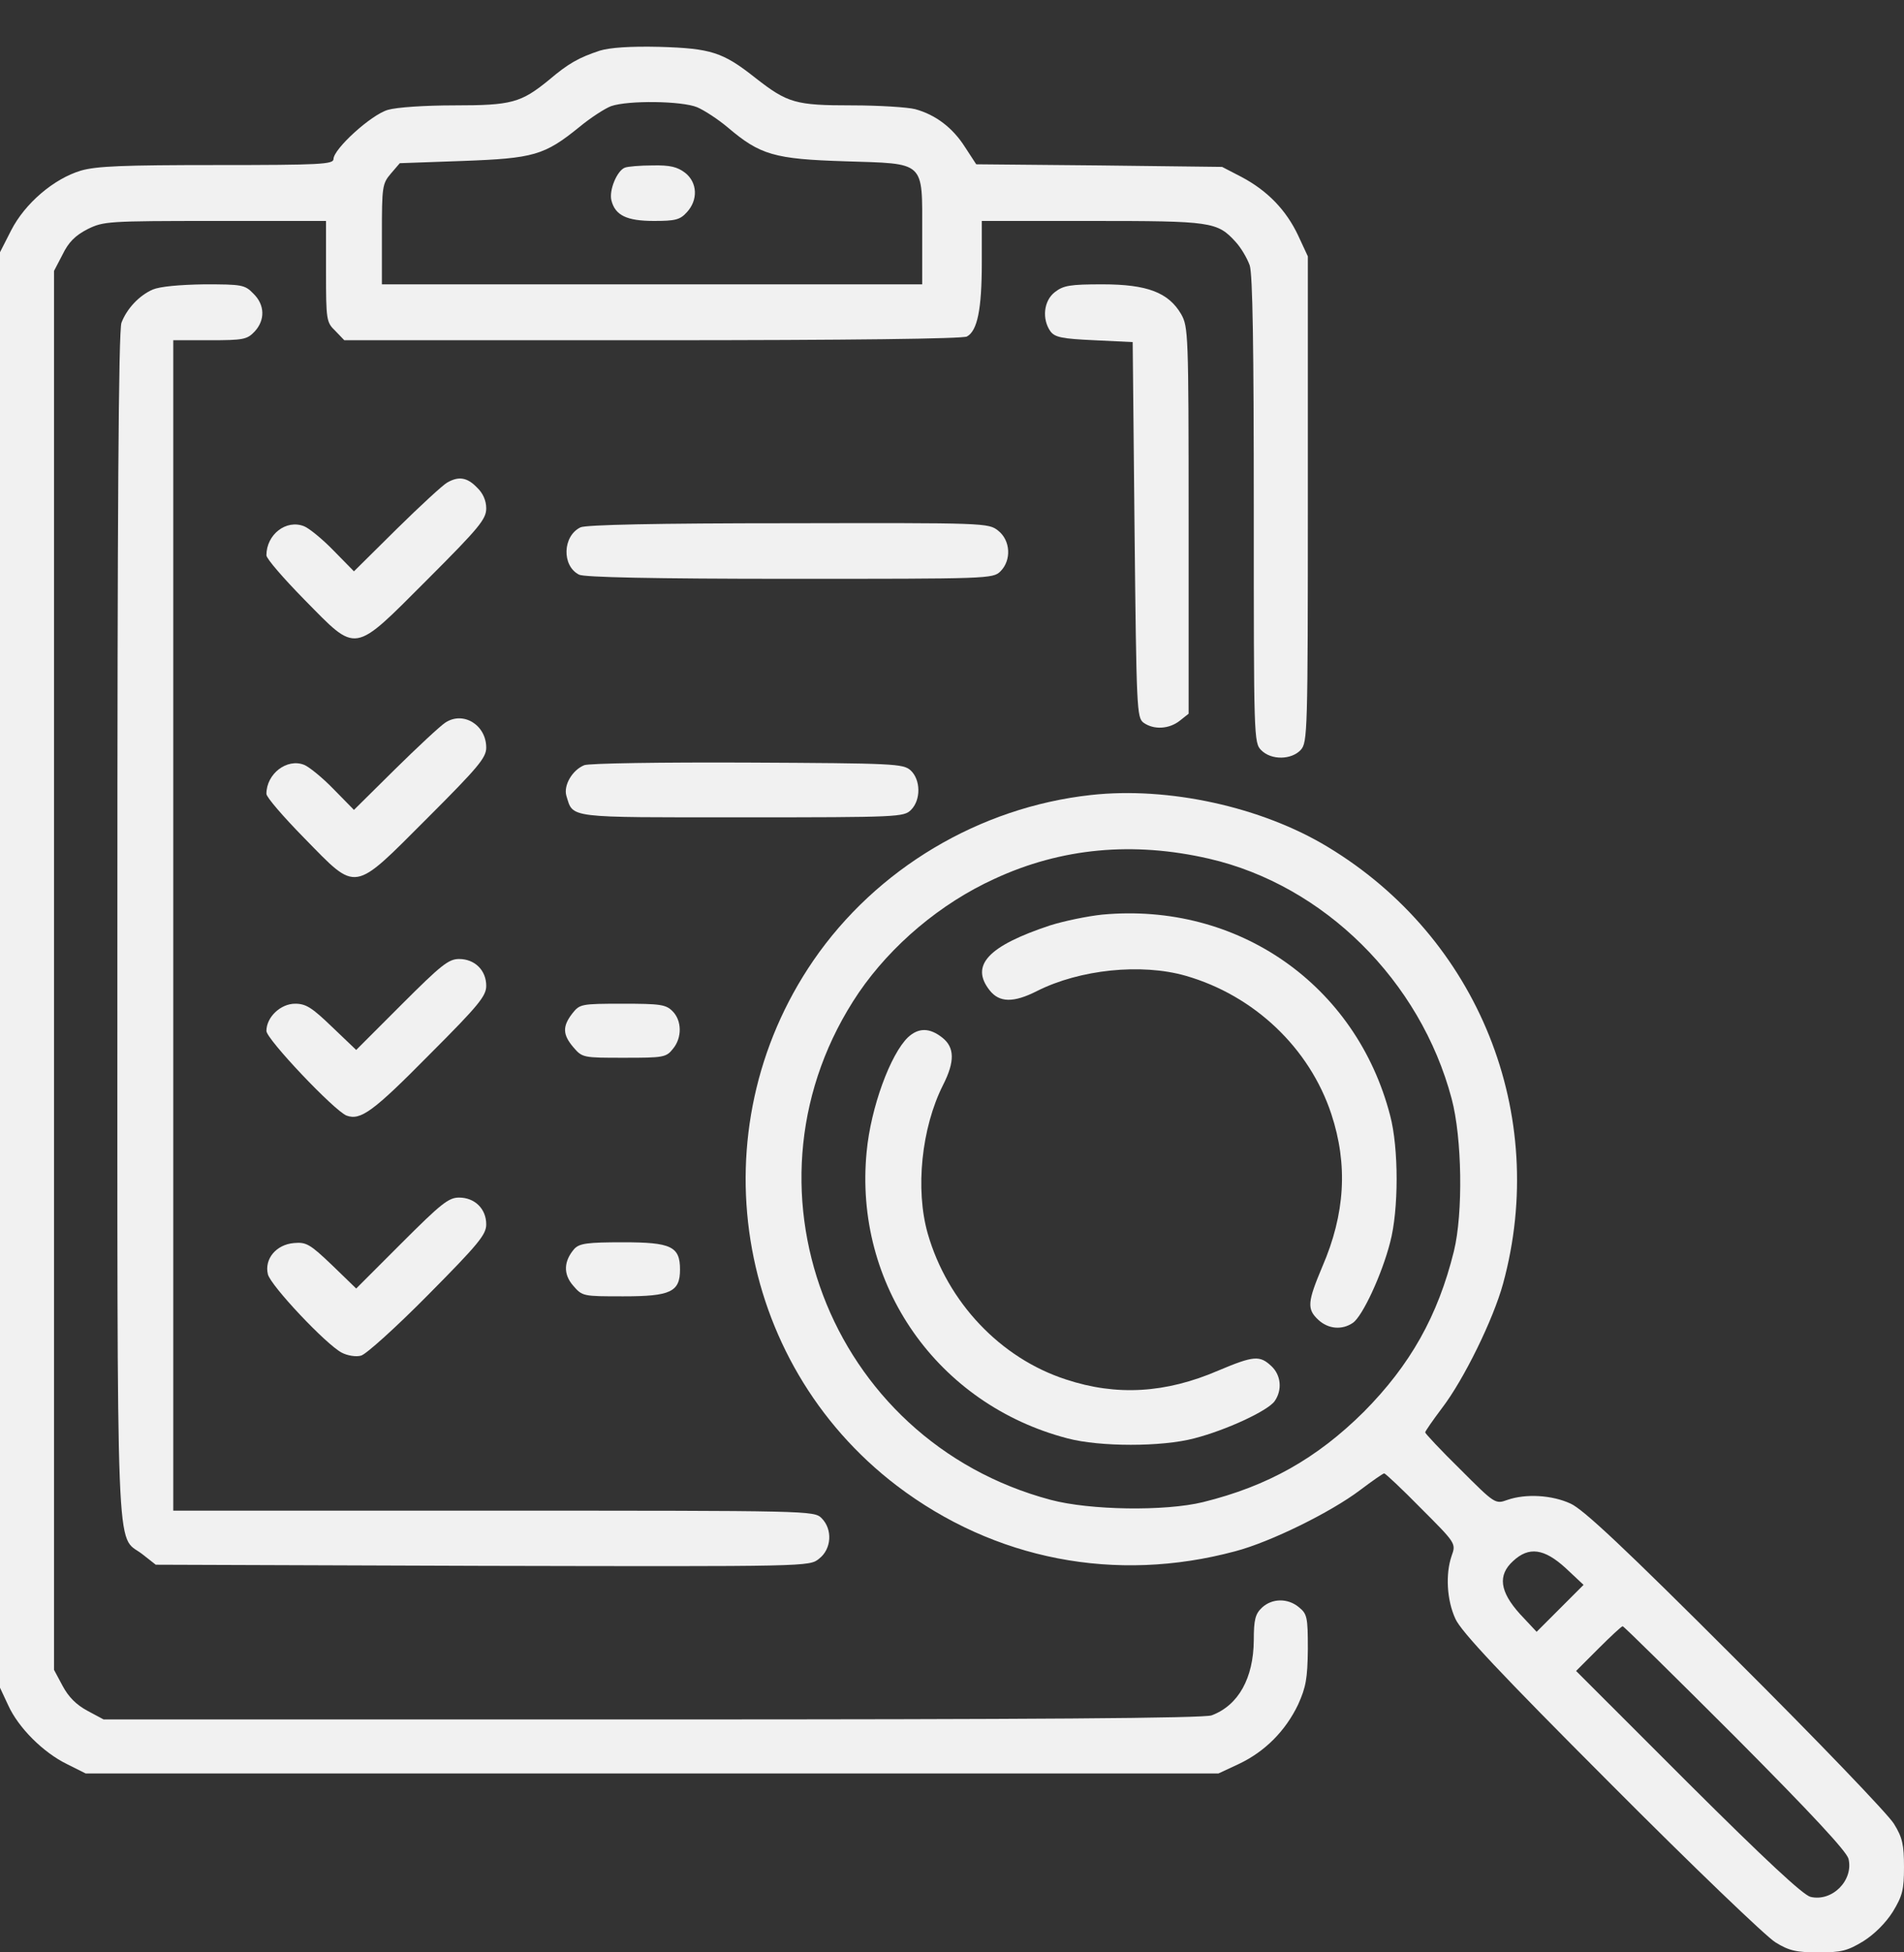
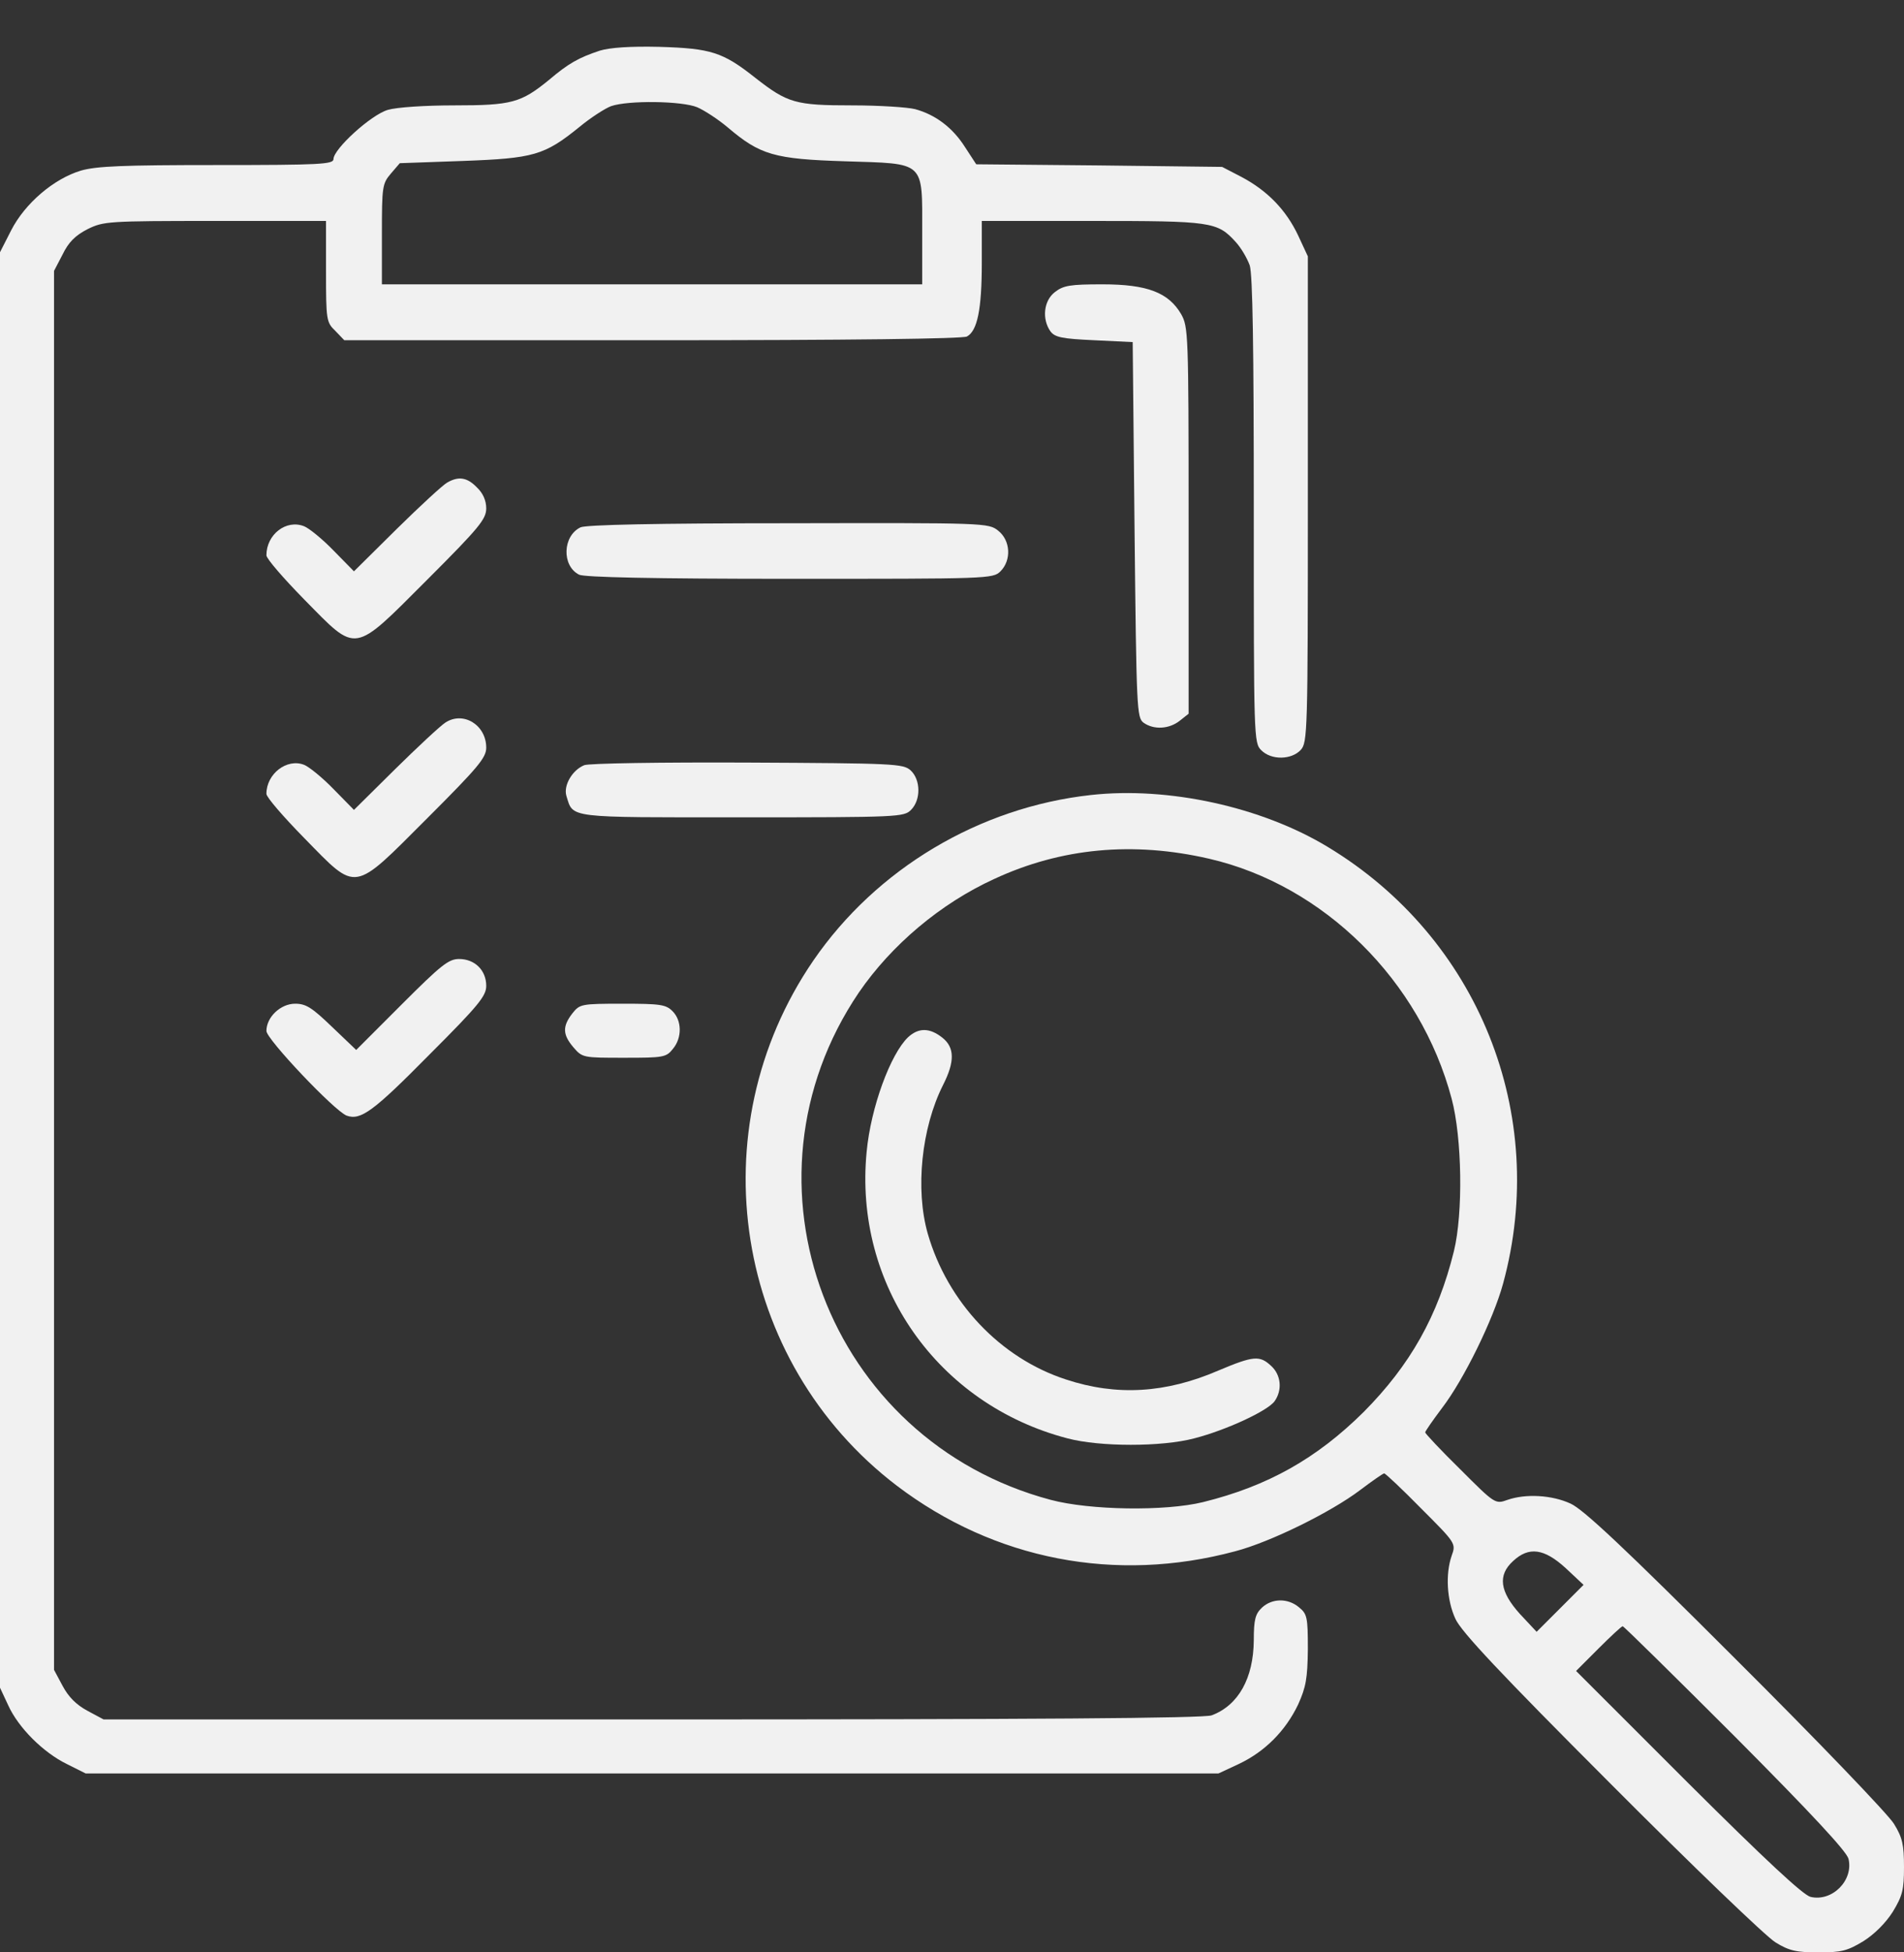
<svg xmlns="http://www.w3.org/2000/svg" width="40" height="41" viewBox="0 0 40 41" fill="none">
  <rect x="0" y="0" width="40" height="41" fill="#333333" stroke="none" />
  <path d="M12.603 1.063C12.157 1.211 11.945 1.329 11.53 1.681C10.943 2.159 10.748 2.213 9.542 2.213C8.932 2.213 8.337 2.252 8.149 2.307C7.796 2.409 7.006 3.129 7.006 3.341C7.006 3.45 6.724 3.466 4.556 3.466C2.575 3.466 2.027 3.489 1.699 3.583C1.127 3.755 0.524 4.272 0.235 4.836L0 5.297V20.366V35.442L0.172 35.81C0.384 36.28 0.908 36.804 1.409 37.047L1.8 37.243H13.699H25.597L26.035 37.039C26.575 36.781 27.006 36.35 27.272 35.794C27.436 35.427 27.468 35.254 27.476 34.636C27.476 33.955 27.46 33.892 27.288 33.752C27.053 33.556 26.724 33.564 26.513 33.759C26.372 33.892 26.34 34.01 26.34 34.448C26.333 35.239 26.02 35.81 25.456 36.022C25.299 36.084 21.683 36.108 13.707 36.108H2.176L1.84 35.928C1.605 35.802 1.44 35.638 1.315 35.403L1.135 35.067V20.382V5.689L1.315 5.344C1.44 5.086 1.581 4.945 1.84 4.812C2.176 4.648 2.254 4.64 4.517 4.64H6.849V5.697C6.849 6.722 6.857 6.769 7.045 6.949L7.233 7.145H13.699C17.91 7.145 20.219 7.114 20.313 7.067C20.532 6.949 20.626 6.503 20.626 5.517V4.64H22.935C25.448 4.64 25.573 4.656 25.957 5.078C26.074 5.204 26.2 5.423 26.254 5.571C26.317 5.759 26.34 7.286 26.34 10.714C26.34 15.497 26.34 15.599 26.497 15.755C26.708 15.967 27.131 15.959 27.327 15.748C27.468 15.591 27.476 15.387 27.476 10.479V5.384L27.272 4.945C27.021 4.413 26.63 4.006 26.082 3.716L25.675 3.505L23.092 3.474L20.509 3.45L20.274 3.09C20.016 2.683 19.656 2.409 19.225 2.292C19.069 2.252 18.474 2.213 17.902 2.213C16.712 2.213 16.548 2.166 15.867 1.634C15.186 1.094 14.935 1.016 13.855 0.984C13.229 0.969 12.814 1 12.603 1.063ZM14.646 2.252C14.794 2.315 15.084 2.503 15.288 2.675C15.969 3.254 16.266 3.341 17.753 3.387C19.452 3.442 19.374 3.364 19.374 4.883V5.971H13.699H8.023V4.922C8.023 3.92 8.031 3.857 8.211 3.646L8.399 3.427L9.722 3.38C11.217 3.325 11.436 3.262 12.172 2.667C12.407 2.472 12.712 2.276 12.838 2.229C13.198 2.104 14.325 2.119 14.646 2.252Z" fill="#F1F1F1" />
-   <path d="M13.127 3.521C12.963 3.583 12.79 3.998 12.845 4.209C12.924 4.522 13.166 4.64 13.738 4.64C14.184 4.64 14.286 4.616 14.427 4.46C14.669 4.202 14.653 3.834 14.395 3.63C14.231 3.505 14.082 3.466 13.706 3.474C13.448 3.474 13.182 3.497 13.127 3.521Z" fill="#F1F1F1" />
-   <path d="M3.21 6.08C2.92 6.206 2.662 6.487 2.552 6.777C2.489 6.934 2.466 10.816 2.466 19.442C2.466 33.188 2.427 32.209 2.983 32.632L3.272 32.859L10.137 32.883C17.002 32.898 17.002 32.898 17.206 32.734C17.472 32.53 17.495 32.115 17.26 31.881C17.104 31.724 17.002 31.724 10.372 31.724H3.64V19.434V7.145H4.407C5.112 7.145 5.19 7.129 5.347 6.965C5.574 6.722 5.566 6.401 5.323 6.166C5.143 5.979 5.08 5.971 4.29 5.971C3.758 5.979 3.358 6.018 3.21 6.08Z" fill="#F1F1F1" />
  <path d="M22.16 6.135C21.926 6.315 21.886 6.699 22.067 6.957C22.16 7.082 22.301 7.114 22.99 7.145L23.796 7.184L23.835 11.121C23.875 14.91 23.883 15.067 24.023 15.176C24.243 15.333 24.564 15.309 24.783 15.137L24.971 14.988V10.926C24.971 6.996 24.963 6.863 24.814 6.597C24.548 6.143 24.102 5.971 23.162 5.971C22.481 5.971 22.34 5.994 22.16 6.135Z" fill="#F1F1F1" />
  <path d="M9.393 10.135C9.307 10.182 8.83 10.62 8.337 11.106L7.436 11.998L7.006 11.56C6.771 11.317 6.489 11.09 6.388 11.051C6.012 10.902 5.597 11.223 5.597 11.662C5.597 11.732 5.957 12.147 6.395 12.593C7.515 13.728 7.397 13.752 8.979 12.17C10.067 11.082 10.215 10.902 10.215 10.675C10.215 10.511 10.145 10.354 10.02 10.237C9.816 10.025 9.636 9.994 9.393 10.135Z" fill="#F1F1F1" />
  <path d="M12.196 11.074C11.82 11.254 11.797 11.881 12.165 12.068C12.266 12.123 13.73 12.155 16.587 12.155C20.759 12.155 20.861 12.155 21.018 11.998C21.253 11.763 21.229 11.348 20.971 11.145C20.767 10.98 20.697 10.98 16.564 10.988C13.793 10.988 12.313 11.02 12.196 11.074Z" fill="#F1F1F1" />
  <path d="M9.354 15.176C9.245 15.247 8.767 15.693 8.298 16.155L7.436 17.008L7.006 16.57C6.771 16.327 6.489 16.1 6.388 16.061C6.027 15.92 5.597 16.249 5.597 16.671C5.597 16.742 5.957 17.157 6.395 17.603C7.515 18.746 7.397 18.761 8.979 17.18C10.043 16.116 10.215 15.912 10.215 15.701C10.215 15.223 9.73 14.926 9.354 15.176Z" fill="#F1F1F1" />
  <path d="M12.274 16.069C12.024 16.17 11.836 16.491 11.898 16.71C12.047 17.188 11.875 17.164 15.593 17.164C18.881 17.164 18.99 17.157 19.139 17.008C19.35 16.797 19.343 16.374 19.131 16.178C18.975 16.037 18.787 16.029 15.703 16.014C13.91 16.006 12.368 16.029 12.274 16.069Z" fill="#F1F1F1" />
  <path d="M22.92 16.695C20.571 16.953 18.411 18.245 17.088 20.17C14.646 23.732 15.421 28.593 18.841 31.2C20.892 32.757 23.436 33.251 25.949 32.577C26.693 32.382 27.961 31.755 28.571 31.294C28.83 31.098 29.057 30.941 29.08 30.941C29.104 30.941 29.456 31.27 29.855 31.677C30.583 32.405 30.591 32.413 30.497 32.671C30.364 33.055 30.395 33.603 30.575 33.994C30.693 34.26 31.515 35.137 33.839 37.462C35.546 39.176 37.104 40.671 37.299 40.789C37.589 40.969 37.745 41 38.207 41C38.685 41 38.81 40.969 39.147 40.765C39.382 40.616 39.616 40.382 39.765 40.147C39.969 39.81 40 39.685 40 39.207C40 38.746 39.969 38.589 39.788 38.299C39.671 38.104 38.176 36.546 36.462 34.84C34.137 32.515 33.26 31.693 32.994 31.575C32.603 31.395 32.055 31.364 31.671 31.497C31.413 31.591 31.405 31.583 30.677 30.855C30.27 30.456 29.941 30.104 29.941 30.08C29.941 30.057 30.098 29.83 30.293 29.571C30.755 28.969 31.374 27.701 31.577 26.957C32.548 23.403 31.061 19.693 27.89 17.783C26.505 16.945 24.548 16.515 22.92 16.695ZM25.401 18.033C27.812 18.589 29.839 20.593 30.497 23.074C30.716 23.896 30.74 25.477 30.544 26.276C30.207 27.638 29.628 28.663 28.65 29.65C27.663 30.628 26.638 31.207 25.276 31.544C24.477 31.74 22.896 31.716 22.074 31.497C17.393 30.252 15.342 24.828 18.043 20.843C18.724 19.849 19.757 18.973 20.892 18.456C22.294 17.806 23.804 17.665 25.401 18.033ZM32.892 32.93L33.268 33.282L32.775 33.775L32.282 34.268L31.93 33.892C31.507 33.423 31.46 33.078 31.789 32.781C32.117 32.475 32.438 32.515 32.892 32.93ZM36.454 36.475C38.059 38.088 38.794 38.879 38.834 39.035C38.943 39.489 38.489 39.943 38.035 39.834C37.879 39.794 37.088 39.059 35.46 37.438L33.111 35.09L33.581 34.62C33.839 34.362 34.066 34.151 34.09 34.151C34.113 34.151 35.178 35.2 36.454 36.475Z" fill="#F1F1F1" />
-   <path d="M23.154 19.207C22.849 19.239 22.356 19.34 22.059 19.434C20.759 19.865 20.376 20.272 20.791 20.797C20.994 21.055 21.291 21.063 21.785 20.812C22.685 20.358 23.977 20.225 24.908 20.491C26.356 20.906 27.515 22.018 27.969 23.395C28.321 24.46 28.258 25.493 27.781 26.597C27.468 27.34 27.452 27.489 27.695 27.716C27.906 27.912 28.196 27.935 28.423 27.779C28.626 27.638 29.033 26.761 29.205 26.088C29.386 25.407 29.386 24.108 29.205 23.427C28.493 20.679 26.004 18.941 23.154 19.207Z" fill="#F1F1F1" />
  <path d="M19.076 21.783C18.708 22.135 18.294 23.255 18.207 24.186C17.933 26.98 19.695 29.493 22.427 30.206C23.108 30.386 24.407 30.386 25.088 30.206C25.761 30.033 26.638 29.626 26.779 29.423C26.943 29.188 26.912 28.875 26.708 28.687C26.466 28.46 26.34 28.468 25.597 28.781C24.493 29.258 23.46 29.321 22.395 28.969C21.018 28.523 19.906 27.348 19.491 25.908C19.225 24.977 19.358 23.685 19.812 22.785C20.063 22.292 20.055 21.994 19.797 21.791C19.53 21.579 19.296 21.579 19.076 21.783Z" fill="#F1F1F1" />
  <path d="M8.438 21.094L7.483 22.049L6.975 21.564C6.552 21.157 6.427 21.078 6.2 21.078C5.894 21.078 5.597 21.36 5.597 21.65C5.597 21.822 7.022 23.325 7.28 23.427C7.577 23.536 7.843 23.34 9.025 22.143C10.059 21.11 10.215 20.914 10.215 20.703C10.215 20.374 9.973 20.139 9.644 20.139C9.425 20.139 9.268 20.264 8.438 21.094Z" fill="#F1F1F1" />
  <path d="M12.024 21.282C11.812 21.556 11.82 21.728 12.047 21.994C12.235 22.213 12.251 22.213 13.111 22.213C13.933 22.213 13.996 22.206 14.137 22.026C14.333 21.791 14.325 21.431 14.129 21.235C13.988 21.094 13.871 21.078 13.08 21.078C12.204 21.078 12.18 21.086 12.024 21.282Z" fill="#F1F1F1" />
-   <path d="M8.438 26.104L7.483 27.059L6.974 26.566C6.513 26.127 6.434 26.08 6.176 26.104C5.8 26.135 5.55 26.44 5.628 26.761C5.691 27.004 6.849 28.233 7.178 28.405C7.295 28.468 7.483 28.499 7.585 28.468C7.687 28.444 8.321 27.873 8.994 27.192C10.059 26.119 10.215 25.924 10.215 25.712C10.215 25.384 9.973 25.149 9.644 25.149C9.425 25.149 9.268 25.274 8.438 26.104Z" fill="#F1F1F1" />
-   <path d="M12.07 26.221C11.843 26.48 11.828 26.753 12.039 26.996C12.235 27.223 12.243 27.223 13.096 27.223C14.09 27.223 14.286 27.129 14.286 26.66C14.286 26.174 14.098 26.088 13.088 26.088C12.336 26.088 12.18 26.112 12.07 26.221Z" fill="#F1F1F1" />
</svg>